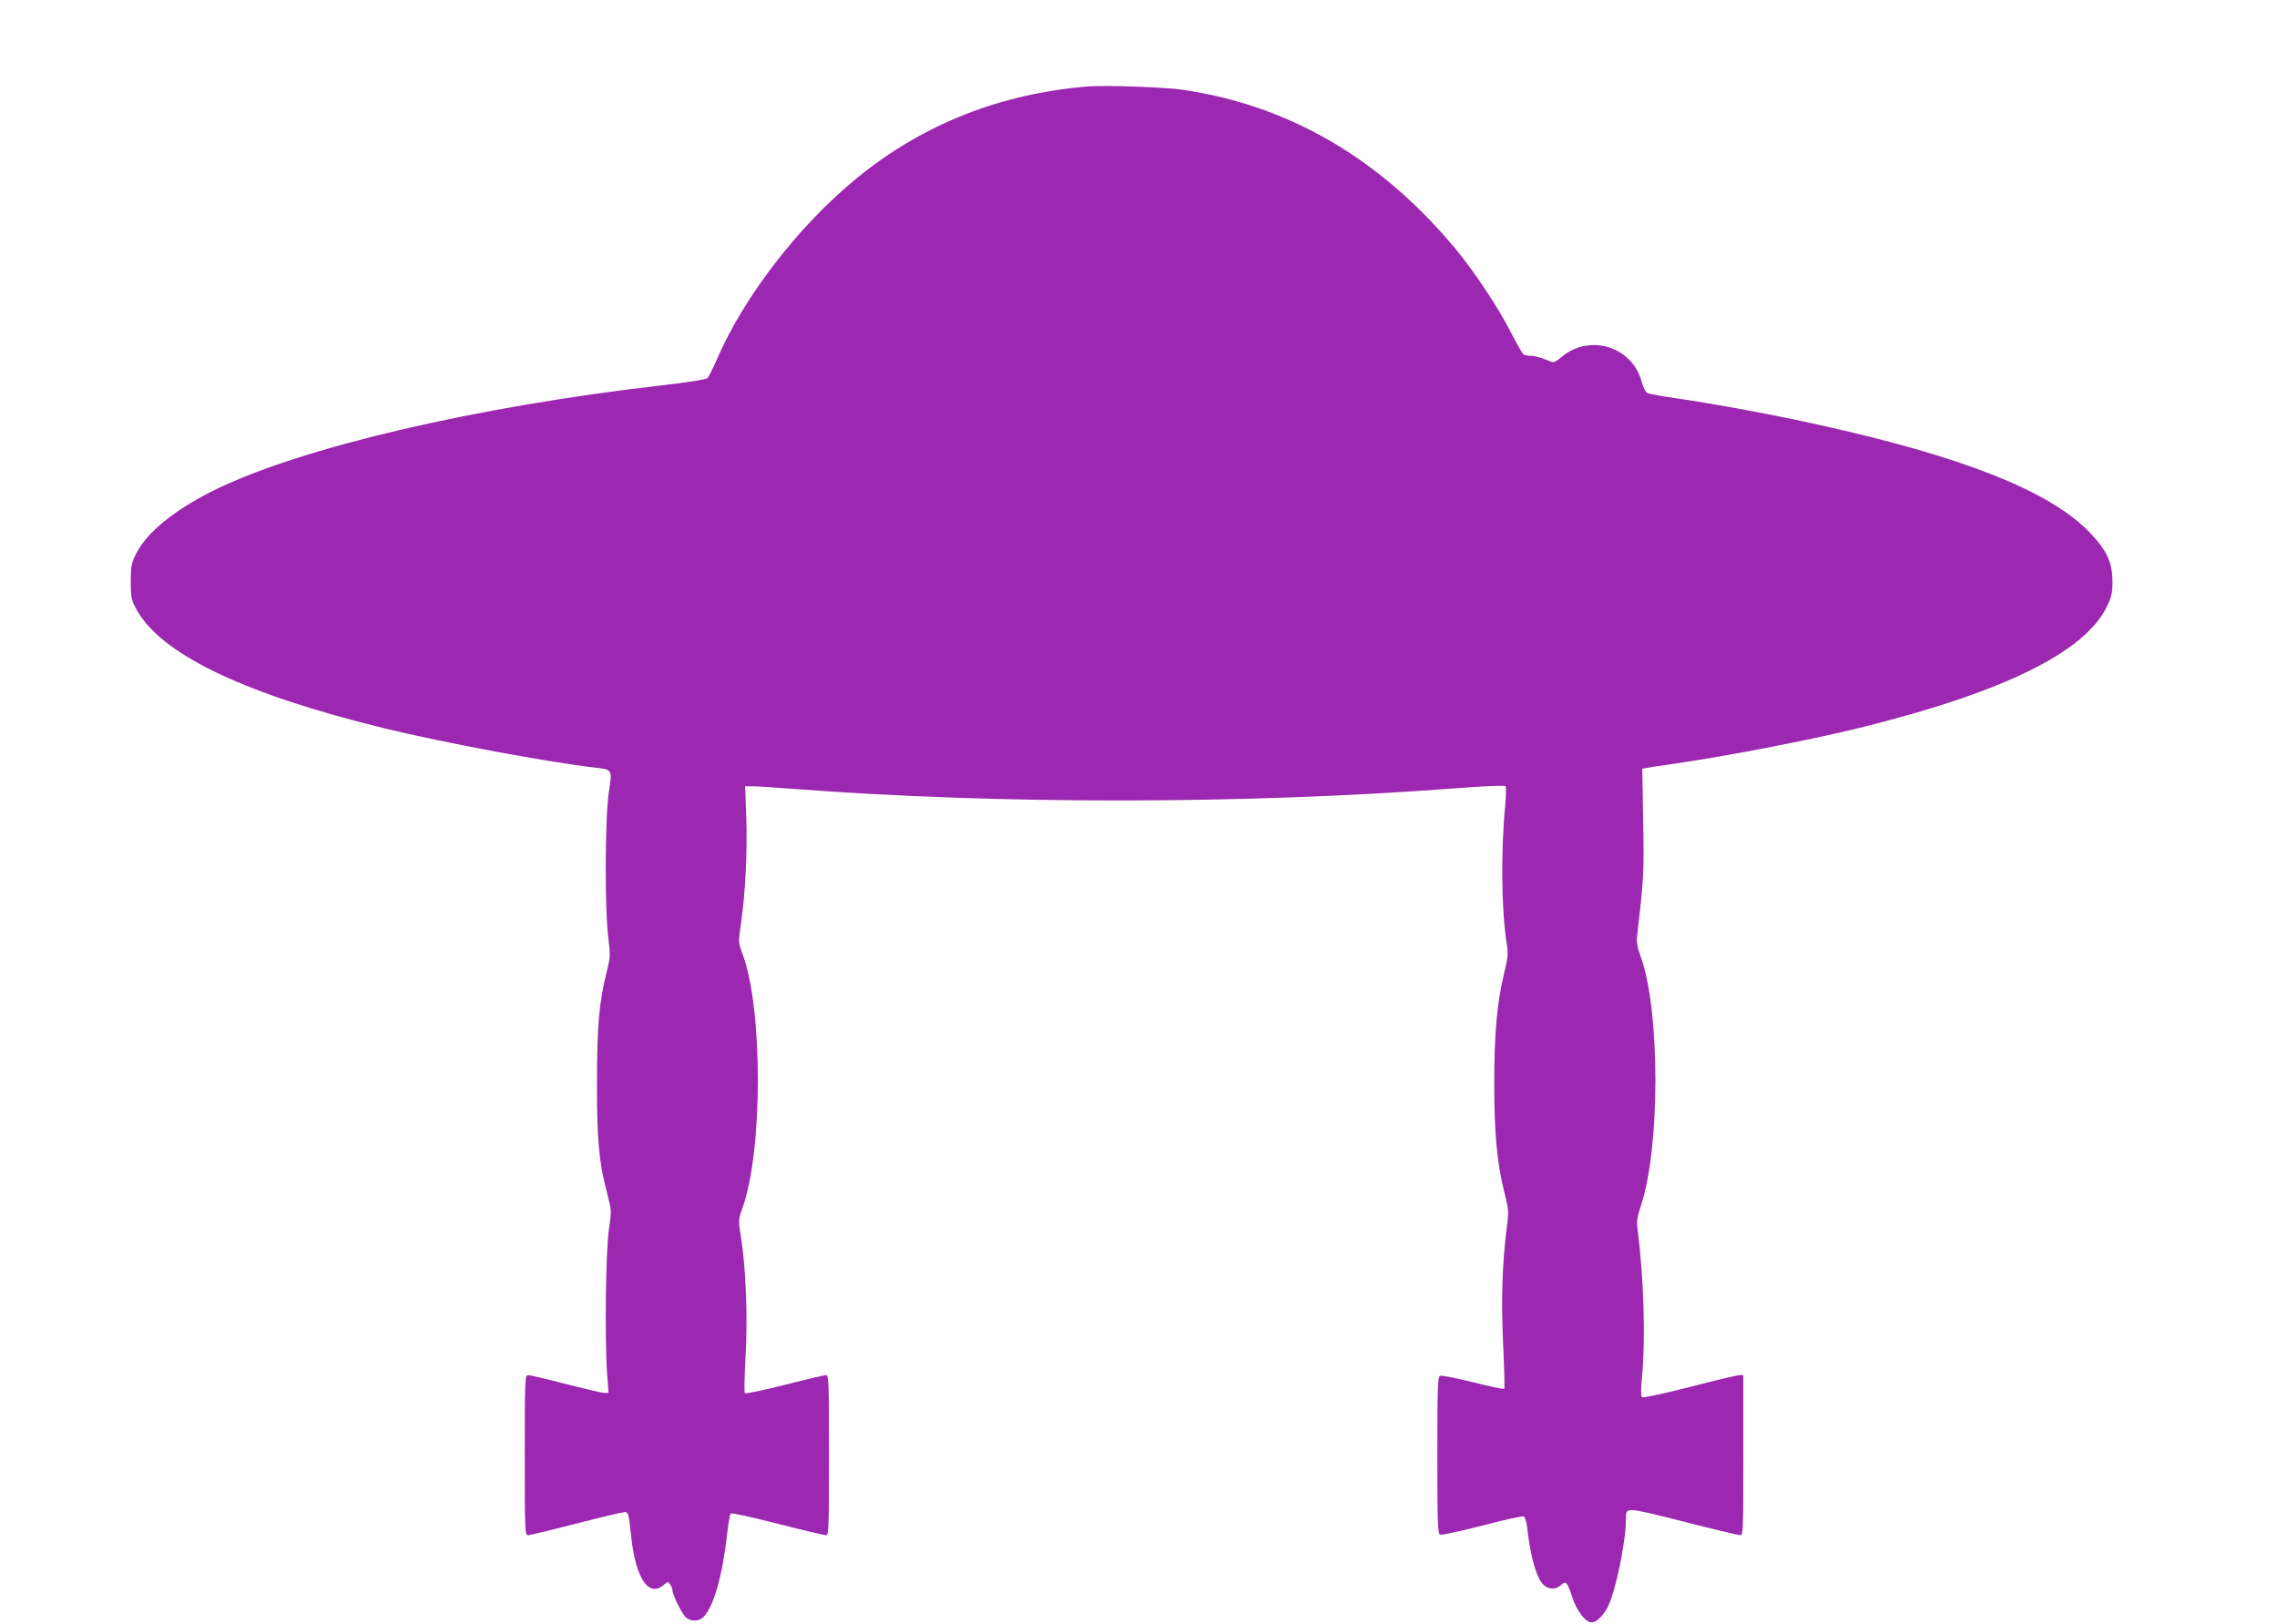
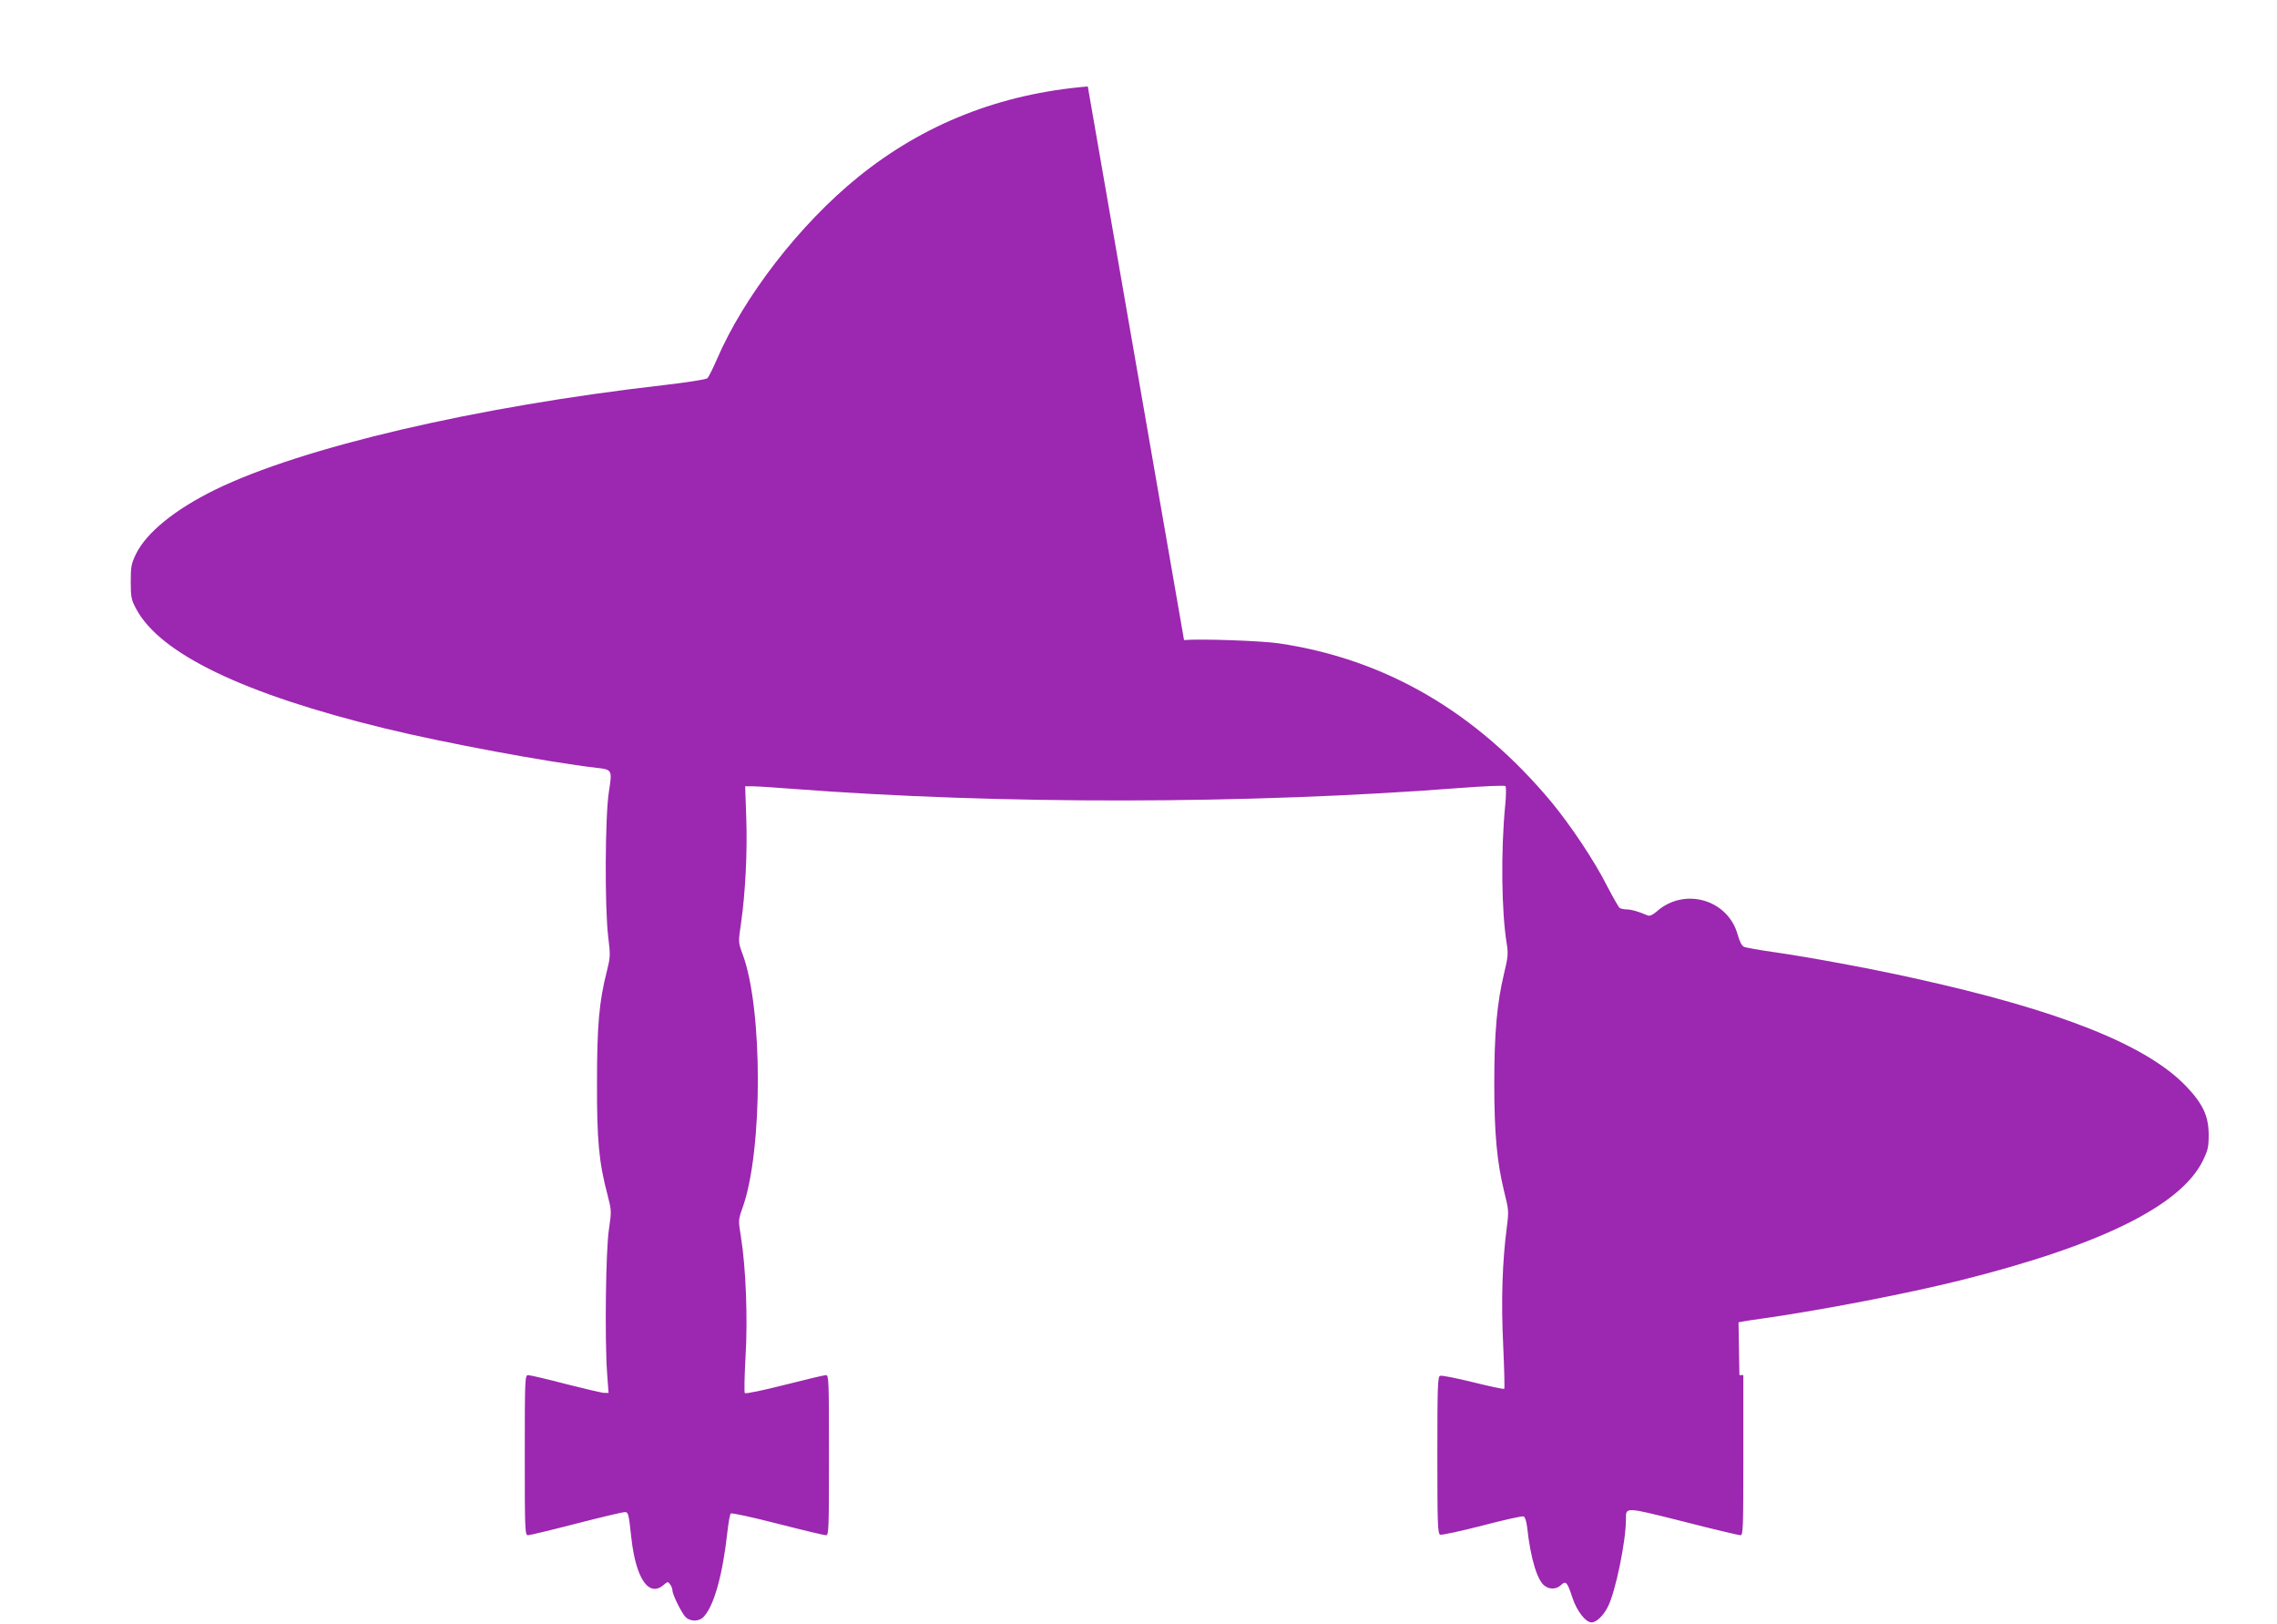
<svg xmlns="http://www.w3.org/2000/svg" version="1.0" width="1280pt" height="913pt" viewBox="0 0 1280 913" preserveAspectRatio="xMidYMid meet">
  <g transform="translate(0,913) scale(0.1,-0.1)" fill="#9c27b0" stroke="none">
-     <path d="M6115 8644 c-493 -41 -923 -211 -1292 -510 -328 -266 -641 -670 -794 -1026 -22 -51 -46 -98 -52 -104 -7 -7 -118 -24 -247 -39 -1051 -120 -2032 -349 -2521 -588 -226 -111 -386 -241 -445 -362 -26 -54 -29 -70 -29 -155 0 -85 3 -101 29 -150 133 -254 604 -481 1401 -675 332 -81 919 -190 1187 -221 90 -10 90 -11 71 -134 -22 -138 -24 -653 -4 -816 13 -105 12 -115 -8 -195 -43 -169 -55 -304 -55 -624 -1 -325 11 -450 59 -631 23 -89 23 -92 8 -195 -18 -117 -24 -623 -10 -811 l8 -108 -23 0 c-13 0 -110 23 -217 50 -106 28 -202 50 -212 50 -18 0 -19 -16 -19 -450 0 -422 1 -450 18 -450 9 0 131 29 270 65 140 36 262 65 273 65 21 0 23 -5 38 -145 26 -231 99 -336 182 -264 22 19 24 19 36 3 7 -10 13 -25 13 -33 0 -24 49 -123 72 -149 28 -29 78 -29 105 1 58 63 106 238 132 476 6 52 14 98 19 103 5 5 122 -21 263 -57 140 -36 262 -65 272 -65 16 0 17 28 17 450 0 422 -1 450 -17 450 -10 0 -115 -25 -233 -55 -118 -30 -218 -51 -223 -46 -4 4 -2 96 4 204 13 217 2 501 -26 675 -15 93 -15 94 9 162 115 319 115 1123 0 1428 -24 65 -24 65 -9 168 25 172 37 407 30 597 l-6 177 43 0 c24 0 129 -7 233 -15 1157 -88 2550 -86 3734 5 143 11 259 16 264 11 4 -4 4 -54 -2 -112 -24 -251 -21 -589 9 -774 9 -55 7 -76 -15 -167 -40 -167 -55 -335 -55 -618 0 -285 15 -442 56 -610 25 -99 26 -110 15 -194 -26 -199 -33 -415 -21 -665 6 -133 9 -245 6 -248 -3 -3 -82 14 -175 37 -94 23 -177 40 -186 36 -13 -5 -15 -61 -15 -446 0 -391 2 -441 16 -447 8 -3 115 20 236 51 121 32 226 55 233 52 8 -3 16 -29 20 -63 19 -174 57 -299 99 -328 29 -21 66 -19 91 5 28 26 35 18 65 -73 24 -73 74 -137 107 -137 27 0 67 38 92 89 42 82 101 365 101 489 0 72 -11 73 323 -11 167 -43 312 -77 321 -77 15 0 16 41 16 450 l0 450 -22 0 c-12 0 -138 -30 -280 -67 -163 -41 -263 -62 -268 -57 -6 6 -6 47 0 109 21 219 11 557 -25 840 -6 39 -1 66 19 127 109 322 109 1096 0 1398 -20 55 -25 85 -21 119 38 331 39 348 34 643 l-5 297 27 5 c14 3 62 10 106 16 320 45 815 140 1115 215 787 197 1237 419 1362 672 29 60 33 77 33 148 -1 104 -32 171 -126 270 -222 233 -714 429 -1534 609 -237 53 -583 117 -785 146 -80 11 -154 25 -166 29 -14 6 -25 28 -37 70 -55 197 -299 267 -454 130 -23 -20 -41 -28 -52 -23 -53 23 -90 33 -116 34 -16 0 -35 4 -41 8 -6 4 -37 59 -70 122 -72 143 -206 343 -315 475 -424 507 -934 803 -1534 891 -100 14 -435 26 -530 18z" />
+     <path d="M6115 8644 c-493 -41 -923 -211 -1292 -510 -328 -266 -641 -670 -794 -1026 -22 -51 -46 -98 -52 -104 -7 -7 -118 -24 -247 -39 -1051 -120 -2032 -349 -2521 -588 -226 -111 -386 -241 -445 -362 -26 -54 -29 -70 -29 -155 0 -85 3 -101 29 -150 133 -254 604 -481 1401 -675 332 -81 919 -190 1187 -221 90 -10 90 -11 71 -134 -22 -138 -24 -653 -4 -816 13 -105 12 -115 -8 -195 -43 -169 -55 -304 -55 -624 -1 -325 11 -450 59 -631 23 -89 23 -92 8 -195 -18 -117 -24 -623 -10 -811 l8 -108 -23 0 c-13 0 -110 23 -217 50 -106 28 -202 50 -212 50 -18 0 -19 -16 -19 -450 0 -422 1 -450 18 -450 9 0 131 29 270 65 140 36 262 65 273 65 21 0 23 -5 38 -145 26 -231 99 -336 182 -264 22 19 24 19 36 3 7 -10 13 -25 13 -33 0 -24 49 -123 72 -149 28 -29 78 -29 105 1 58 63 106 238 132 476 6 52 14 98 19 103 5 5 122 -21 263 -57 140 -36 262 -65 272 -65 16 0 17 28 17 450 0 422 -1 450 -17 450 -10 0 -115 -25 -233 -55 -118 -30 -218 -51 -223 -46 -4 4 -2 96 4 204 13 217 2 501 -26 675 -15 93 -15 94 9 162 115 319 115 1123 0 1428 -24 65 -24 65 -9 168 25 172 37 407 30 597 l-6 177 43 0 c24 0 129 -7 233 -15 1157 -88 2550 -86 3734 5 143 11 259 16 264 11 4 -4 4 -54 -2 -112 -24 -251 -21 -589 9 -774 9 -55 7 -76 -15 -167 -40 -167 -55 -335 -55 -618 0 -285 15 -442 56 -610 25 -99 26 -110 15 -194 -26 -199 -33 -415 -21 -665 6 -133 9 -245 6 -248 -3 -3 -82 14 -175 37 -94 23 -177 40 -186 36 -13 -5 -15 -61 -15 -446 0 -391 2 -441 16 -447 8 -3 115 20 236 51 121 32 226 55 233 52 8 -3 16 -29 20 -63 19 -174 57 -299 99 -328 29 -21 66 -19 91 5 28 26 35 18 65 -73 24 -73 74 -137 107 -137 27 0 67 38 92 89 42 82 101 365 101 489 0 72 -11 73 323 -11 167 -43 312 -77 321 -77 15 0 16 41 16 450 l0 450 -22 0 l-5 297 27 5 c14 3 62 10 106 16 320 45 815 140 1115 215 787 197 1237 419 1362 672 29 60 33 77 33 148 -1 104 -32 171 -126 270 -222 233 -714 429 -1534 609 -237 53 -583 117 -785 146 -80 11 -154 25 -166 29 -14 6 -25 28 -37 70 -55 197 -299 267 -454 130 -23 -20 -41 -28 -52 -23 -53 23 -90 33 -116 34 -16 0 -35 4 -41 8 -6 4 -37 59 -70 122 -72 143 -206 343 -315 475 -424 507 -934 803 -1534 891 -100 14 -435 26 -530 18z" />
  </g>
</svg>